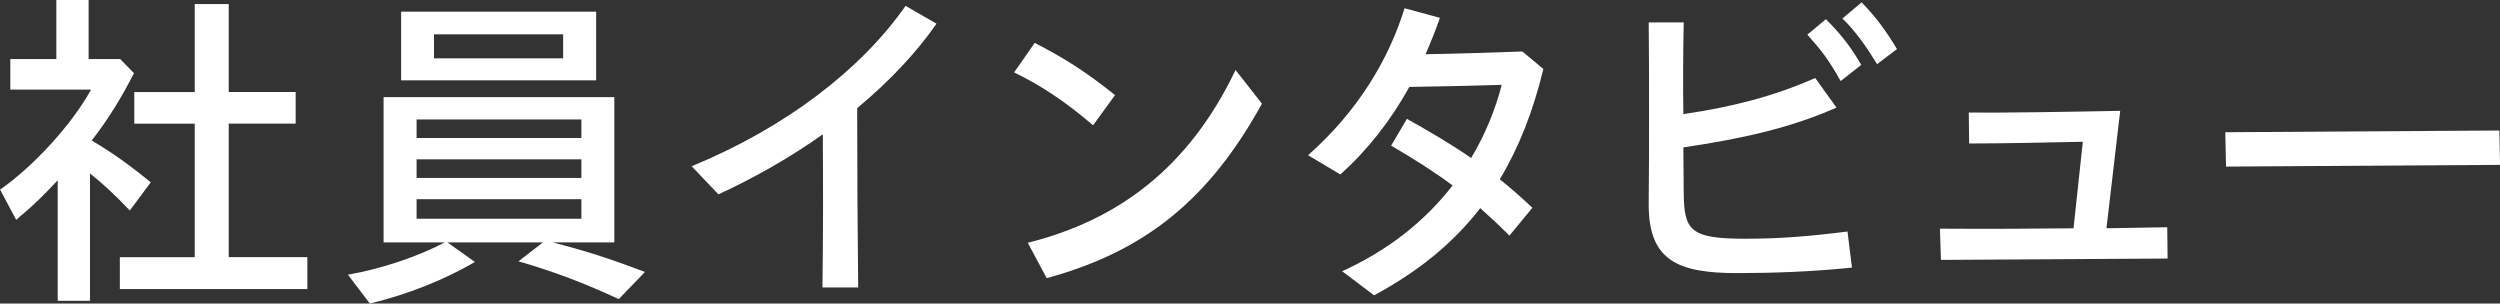
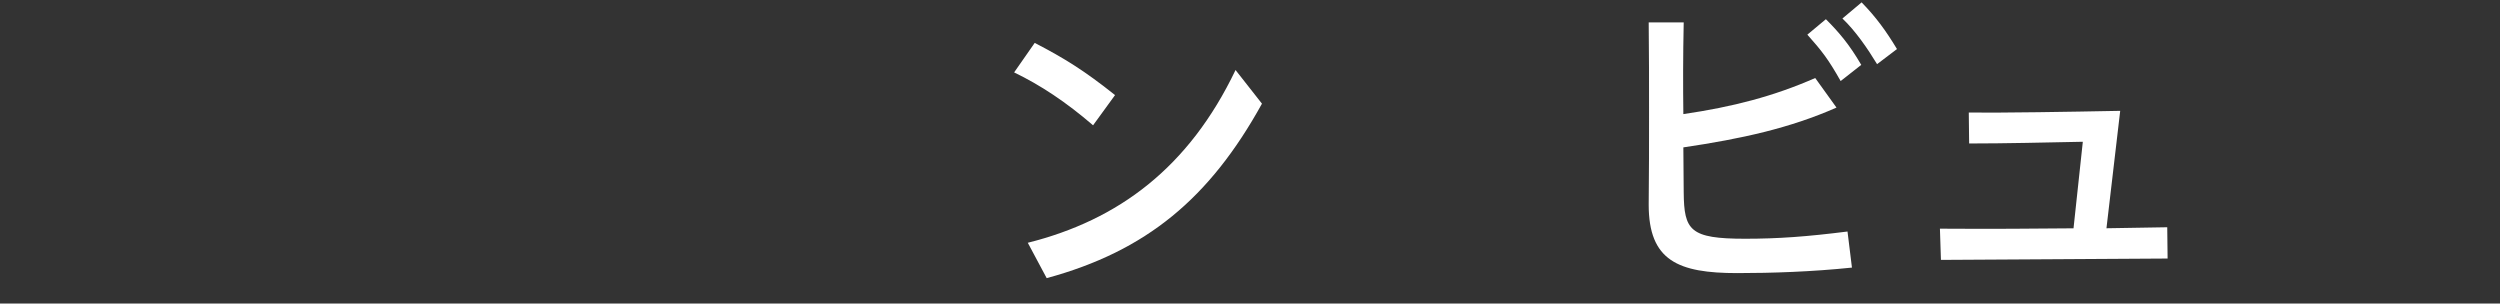
<svg xmlns="http://www.w3.org/2000/svg" id="b" viewBox="0 0 422 51.24">
  <rect x="0" y="0" width="422" height="51.24" fill="#333333" stroke="none" />
  <defs>
    <style>.d{fill:#fff;}</style>
  </defs>
  <g id="c">
-     <path class="d" d="M9.74,30.43c-2.26,2.43-4.06,4.23-7.01,6.67l-2.72-5.1c5.56-3.83,12.11-10.96,15.36-16.87H1.74v-5.16h7.77V0h5.45v9.97h5.33l2.32,2.38c-2.03,4-4.35,7.83-7.13,11.36,3.48,2.09,6.14,3.94,9.97,7.07l-3.54,4.75c-2.55-2.67-4.29-4.29-6.72-6.26v21.51h-5.45v-20.35ZM20.23,43.42h12.64v-22.55h-10.2v-5.33h10.2V.69h5.74v14.84h11.3v5.33h-11.3v22.55h13.27v5.39h-31.65v-5.39Z" />
-     <path class="d" d="M58.72,46.37c5.68-.98,11.82-3.07,16.35-5.45h-10.32v-24.52h38.95v24.52h-10.43c5.1,1.28,9.51,2.67,15.59,4.99l-4.41,4.58c-5.74-2.67-10.9-4.64-16.93-6.38l4.12-3.19h-16.11l4.64,3.3c-5.16,3.01-11.42,5.51-17.74,7.01l-3.71-4.87ZM67.71,1.97h32.92v11.59h-32.92V1.97ZM98.14,23.3v-3.13h-27.82v3.13h27.82ZM98.14,30.03v-3.13h-27.82v3.13h27.82ZM98.14,36.92v-3.3h-27.82v3.3h27.82ZM95.06,9.85v-4.06h-21.8v4.06h21.8Z" />
-     <path class="d" d="M116.75,28.06c15.82-6.49,28.64-16.35,36.11-27.07l5.22,3.01c-3.54,5.1-8.11,9.85-13.39,14.26,0,10.09.06,20.17.17,30.26h-6.03c.12-8.64.12-17.27.06-25.85-5.39,3.83-11.36,7.25-17.62,10.14l-4.52-4.75Z" />
    <path class="d" d="M171.18,12.23l3.48-4.99c5.04,2.61,8.4,4.7,13.56,8.81l-3.71,5.1c-4.58-3.94-8.87-6.78-13.33-8.93ZM173.49,40.98c15.3-3.83,27.19-12.69,35.07-29.16l4.46,5.68c-8.81,15.94-19.48,24.87-36.34,29.45l-3.19-5.97Z" />
-     <path class="d" d="M226.54,45.79c7.83-3.54,14.03-8.52,18.66-14.49-3.3-2.44-6.61-4.52-10.38-6.72l2.67-4.52c4.12,2.32,7.48,4.29,10.84,6.61,2.32-3.88,4.06-8.06,5.16-12.35-5.56.17-11.25.29-15.59.35-3.19,5.74-7.07,10.67-11.65,14.78l-5.45-3.25c8.4-7.42,13.62-16.17,16.29-24.81l5.97,1.62c-.75,2.14-1.57,4.17-2.43,6.14,4.52-.06,9.68-.23,16.35-.46l3.54,2.96c-1.74,7.19-4.17,13.33-7.36,18.61,1.74,1.39,3.54,2.96,5.51,4.81l-3.88,4.7c-1.74-1.74-3.36-3.25-4.93-4.64-4.64,6.03-10.61,10.78-17.91,14.72l-5.39-4.06Z" />
    <path class="d" d="M278.3,34.55v-.17c.06-5.1.06-10.2.06-15.3s0-10.2-.06-15.3h5.91c-.12,5.74-.12,10.78-.06,15.48,8.35-1.22,15.24-3.01,22.26-6.09l3.59,4.99c-7.88,3.48-16.06,5.27-25.85,6.72,0,2.55.06,5.1.06,7.59.06,6.43,1.04,7.83,10.38,7.83,5.56,0,10.38-.35,17.27-1.22l.75,6.09c-6.72.7-13.56.93-19.36.93-9.97,0-14.95-2.09-14.95-11.54ZM305.08,5.85l3.13-2.61c2.2,2.2,3.94,4.23,5.97,7.71l-3.48,2.73c-2.09-3.71-3.19-5.1-5.62-7.83ZM310.99,3.13l3.25-2.73c2.43,2.49,4.12,4.81,5.97,7.88l-3.36,2.55c-1.62-2.67-3.65-5.62-5.85-7.71Z" />
    <path class="d" d="M327.46,38.6c8.64.06,16.11,0,22.55-.06l1.57-14.61c-6.14.12-13.1.29-19.19.29l-.06-5.22c5.85.06,16.87-.12,25.56-.29l-2.32,19.82,10.26-.17.06,5.28c-12.12.06-24.93.17-38.26.23l-.17-5.27Z" />
-     <path class="d" d="M375.63,22.32l46.26-.29.12,5.8-46.26.29-.12-5.8Z" />
  </g>
</svg>